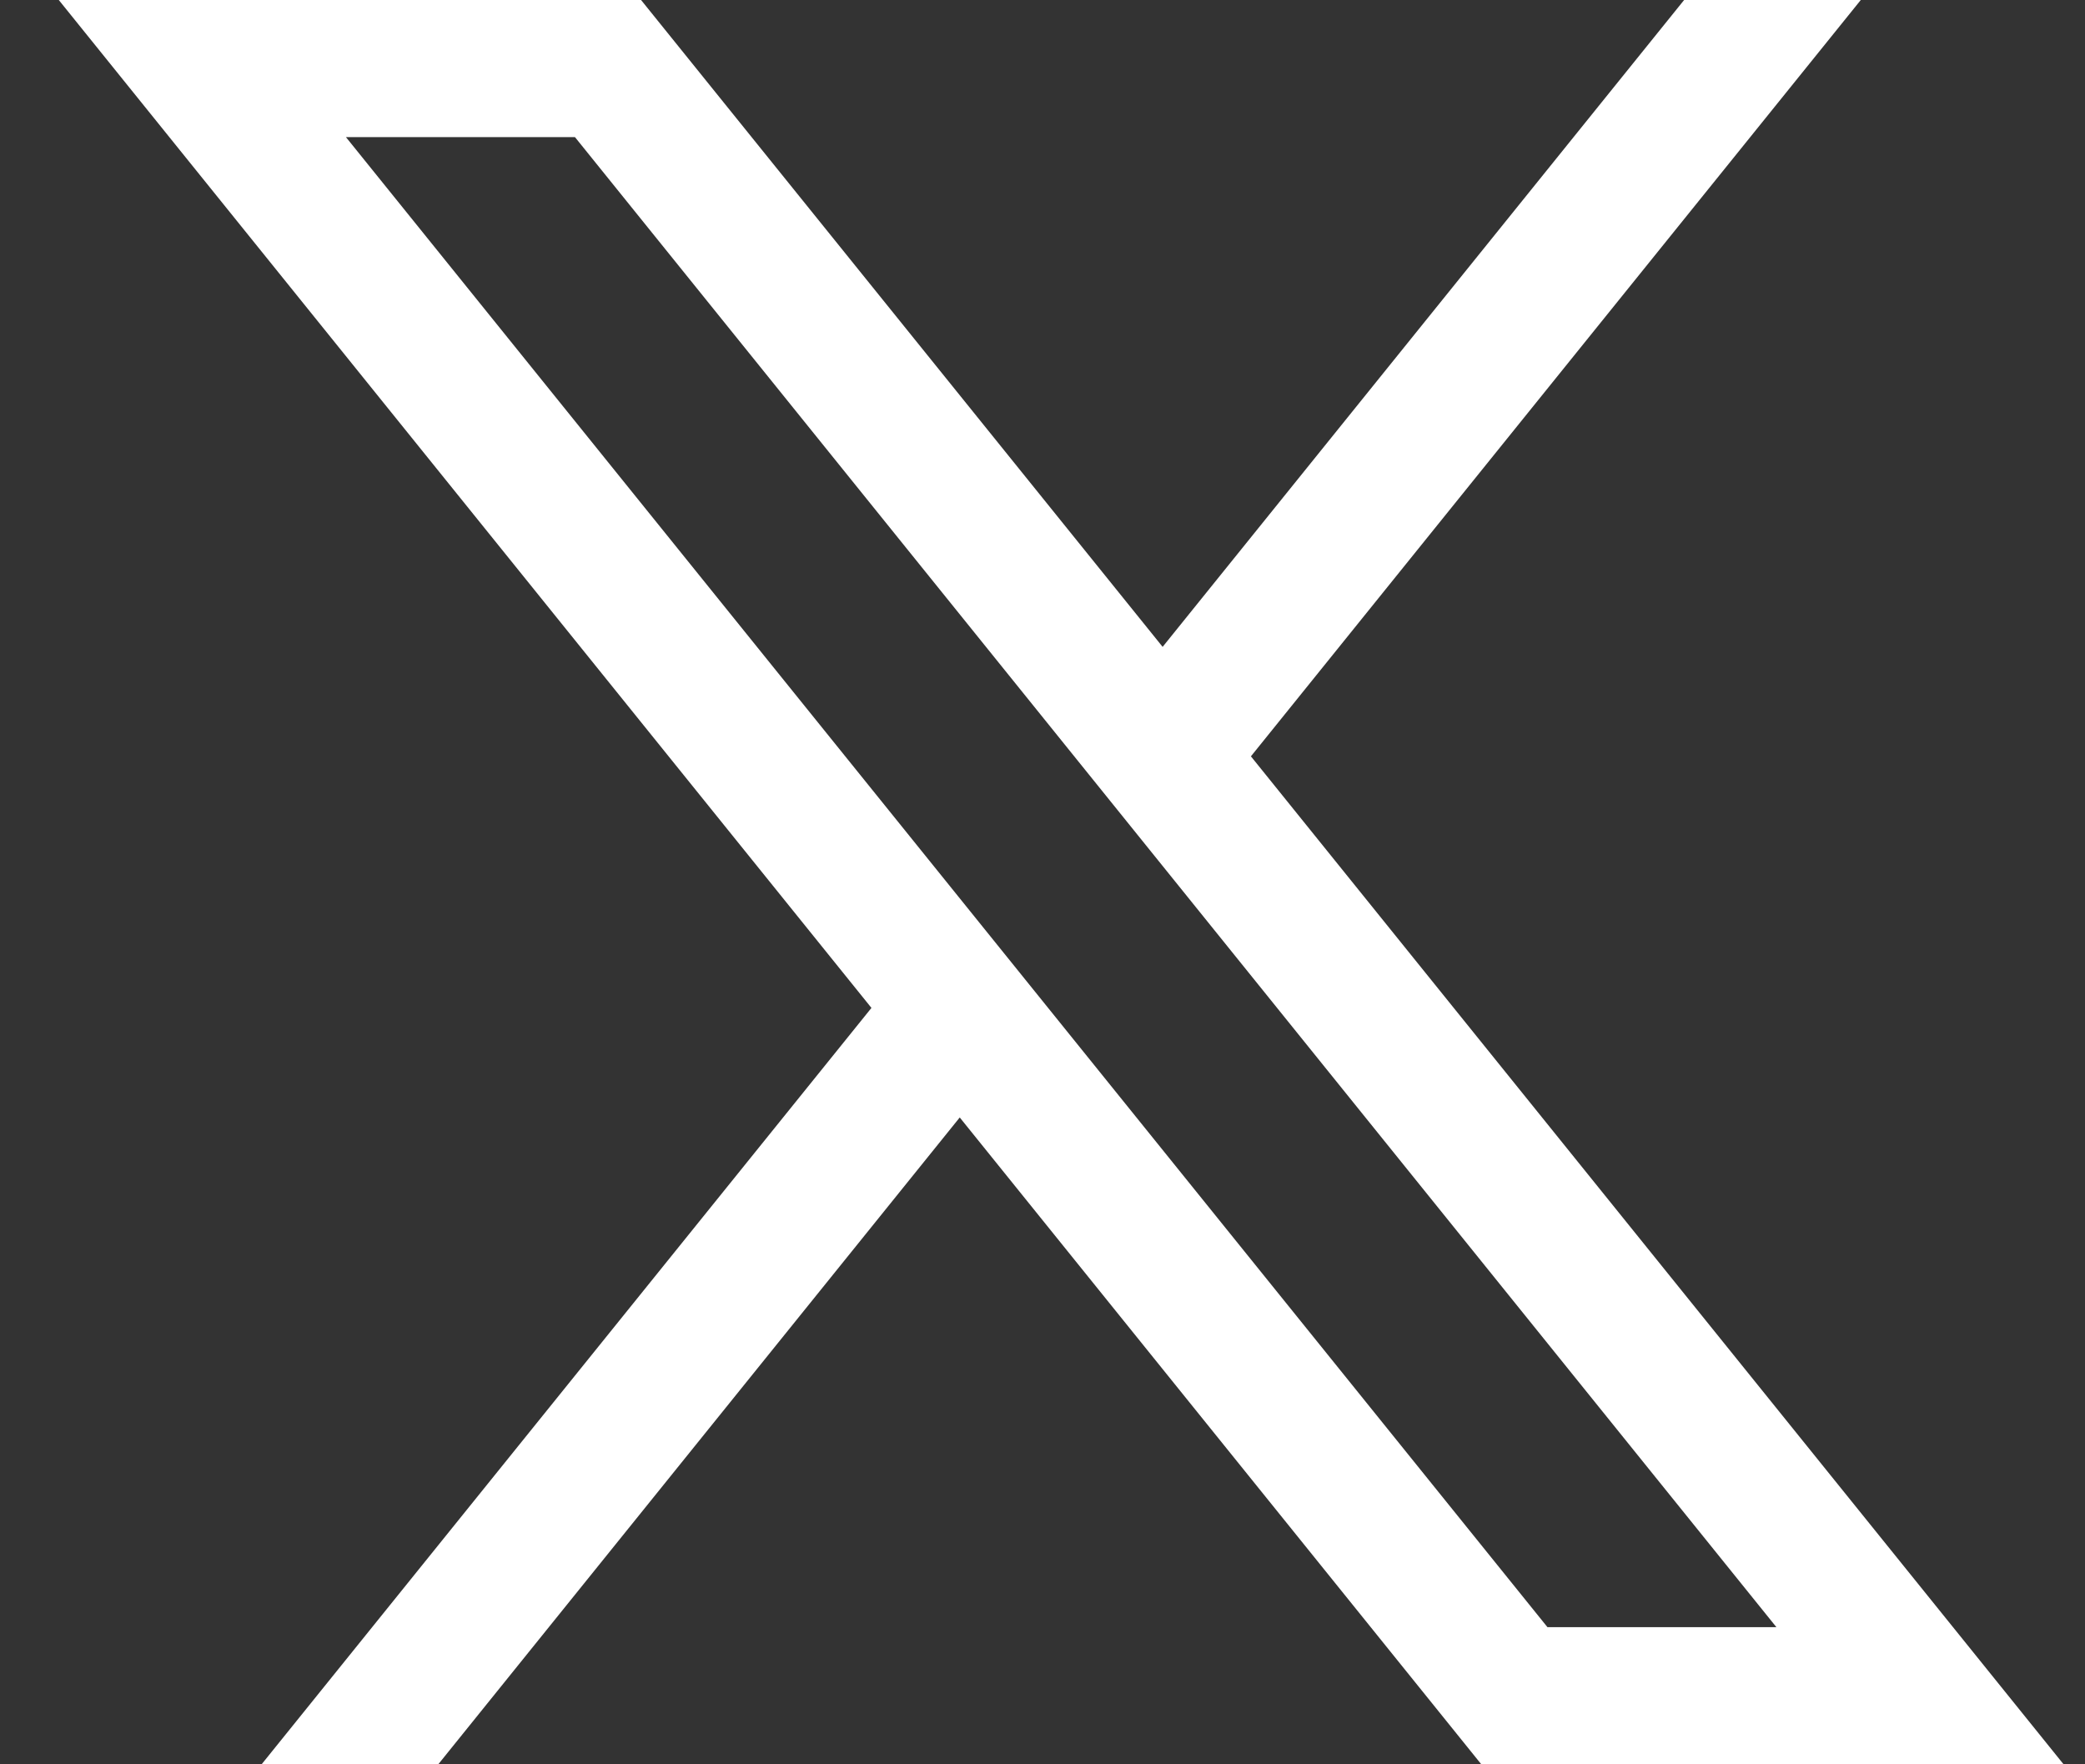
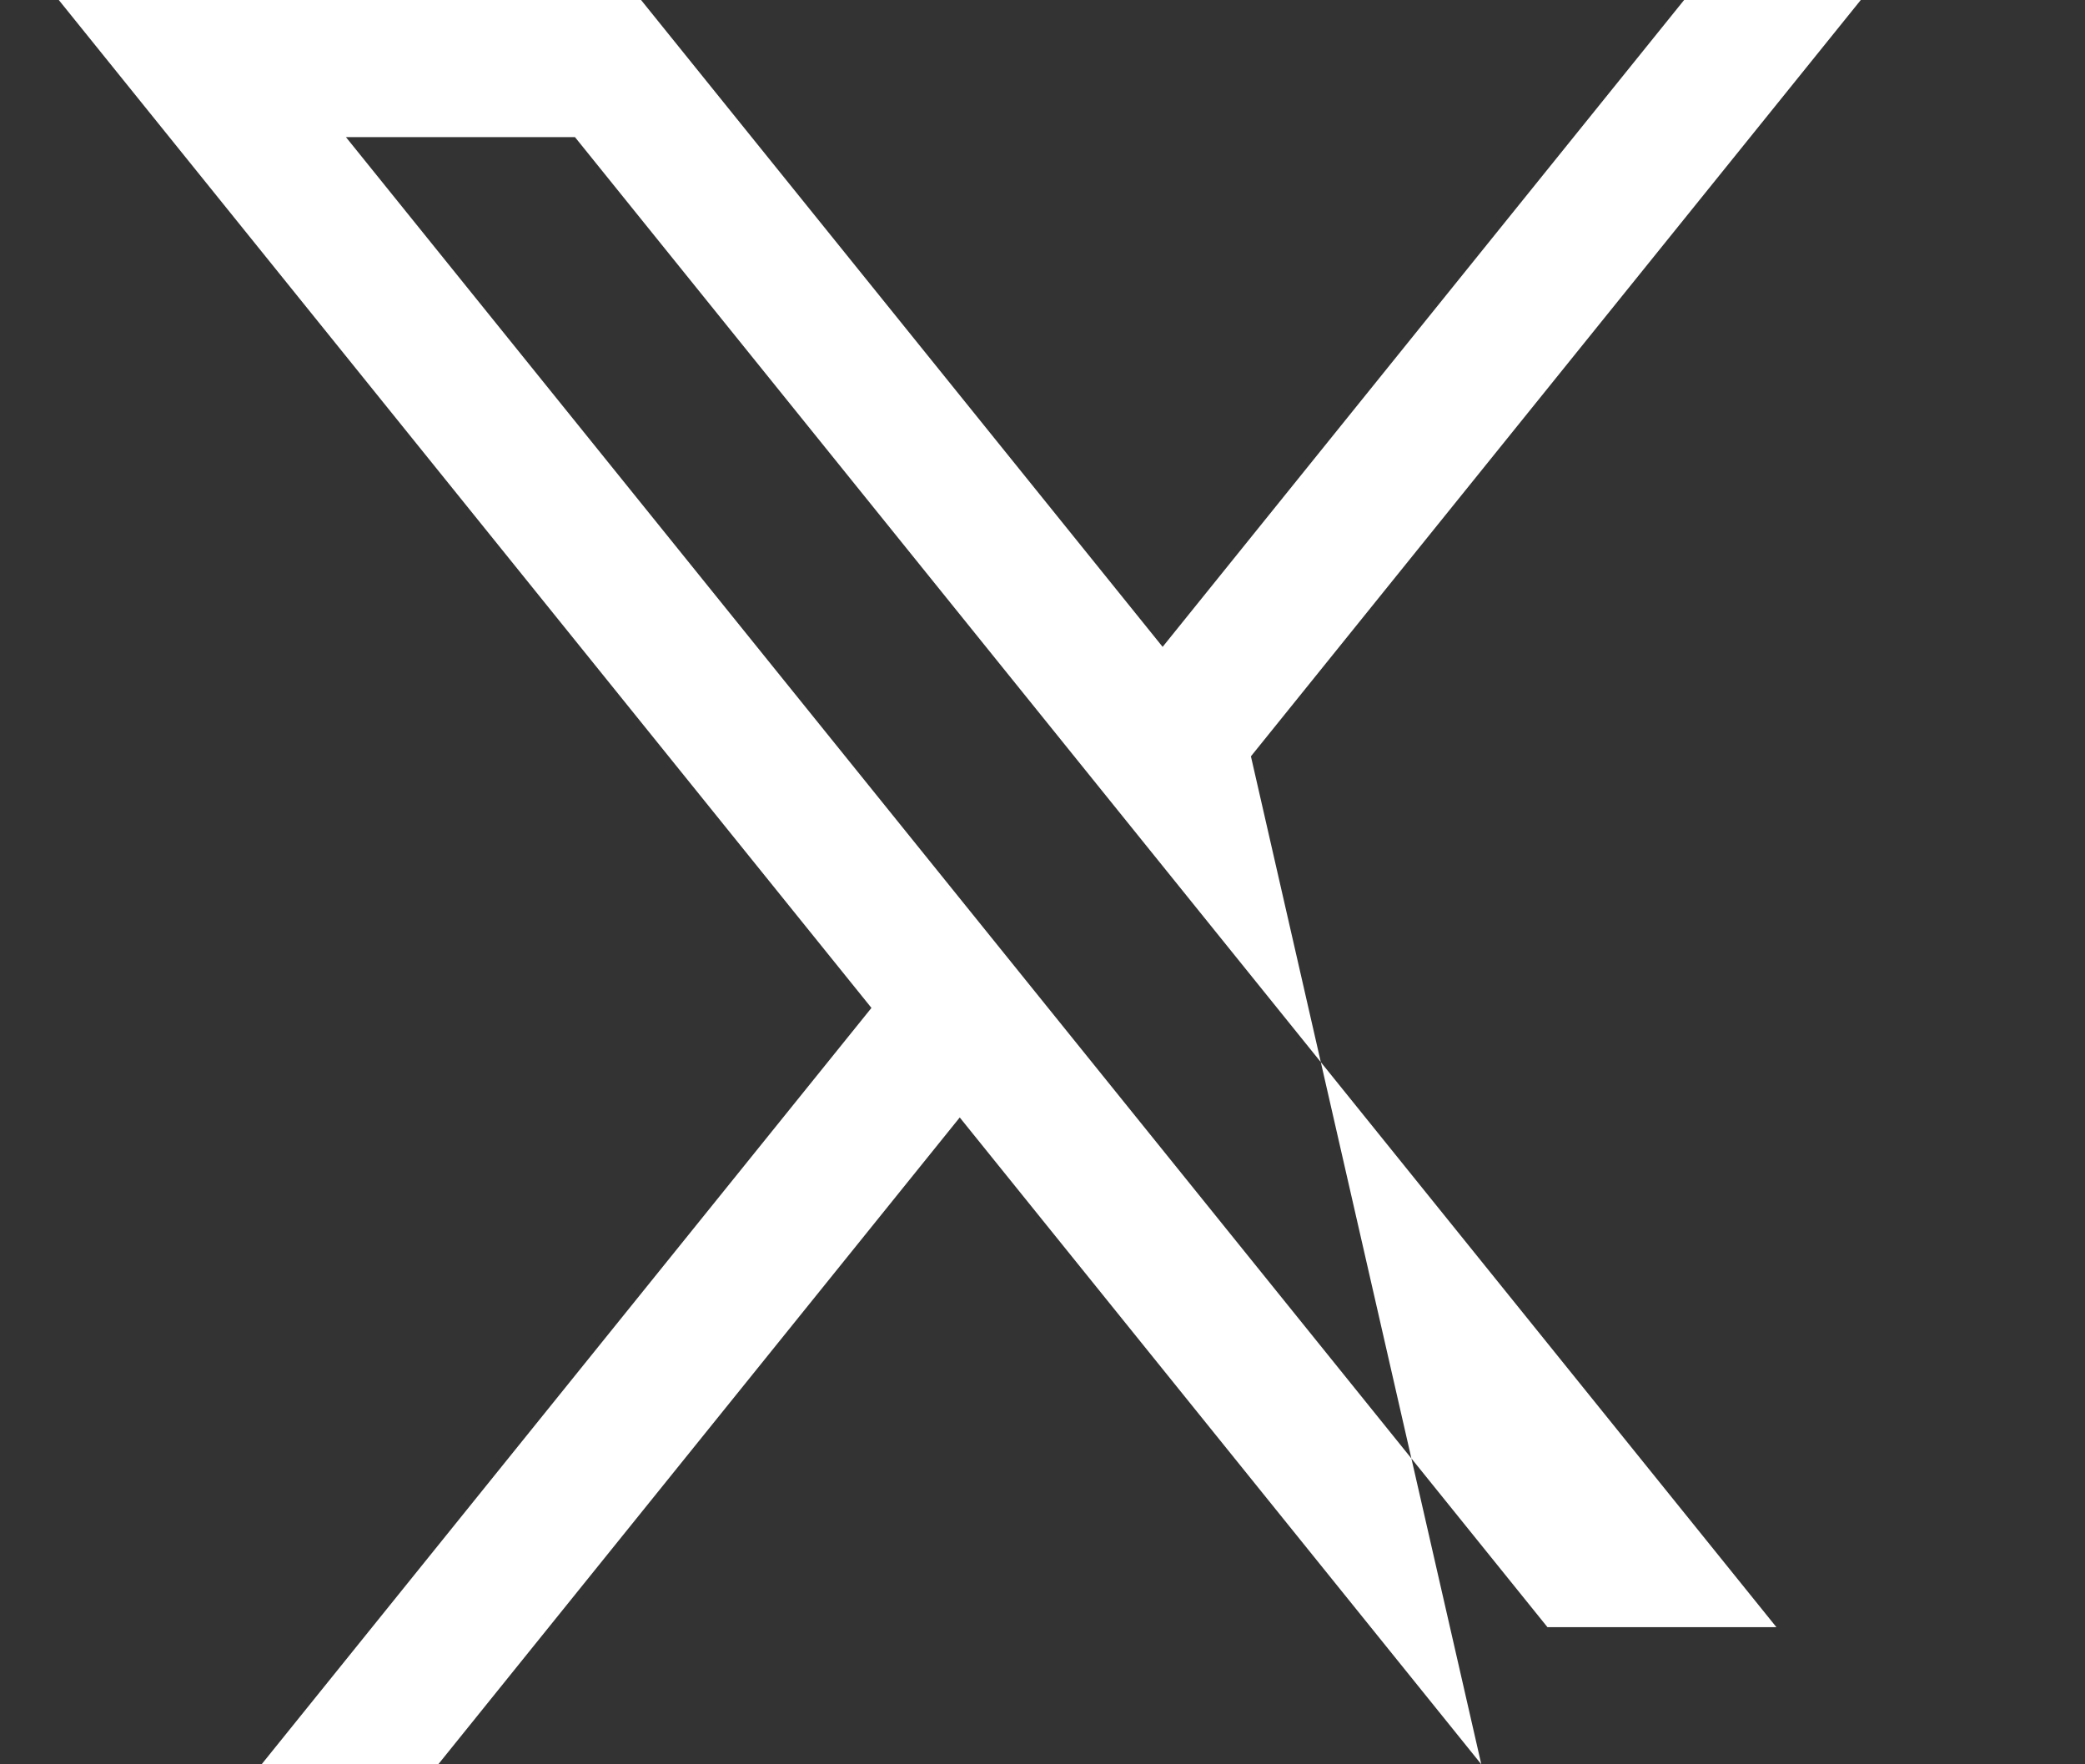
<svg xmlns="http://www.w3.org/2000/svg" width="26" height="22" viewBox="0 0 26 22" fill="none">
  <rect x="0" y="0" width="26" height="22" fill="#333333" stroke="none" />
-   <path d="M15.599 9.431L23.204 0H21.001L14.498 8.066L7.994 0H0.733L10.867 12.568L3.262 22H5.465L11.968 13.934L18.472 22H25.733L15.599 9.431ZM4.314 1.71H7.17L22.152 20.29H19.297L4.314 1.71Z" fill="white" />
+   <path d="M15.599 9.431L23.204 0H21.001L14.498 8.066L7.994 0H0.733L10.867 12.568L3.262 22H5.465L11.968 13.934L18.472 22L15.599 9.431ZM4.314 1.71H7.17L22.152 20.29H19.297L4.314 1.71Z" fill="white" />
</svg>